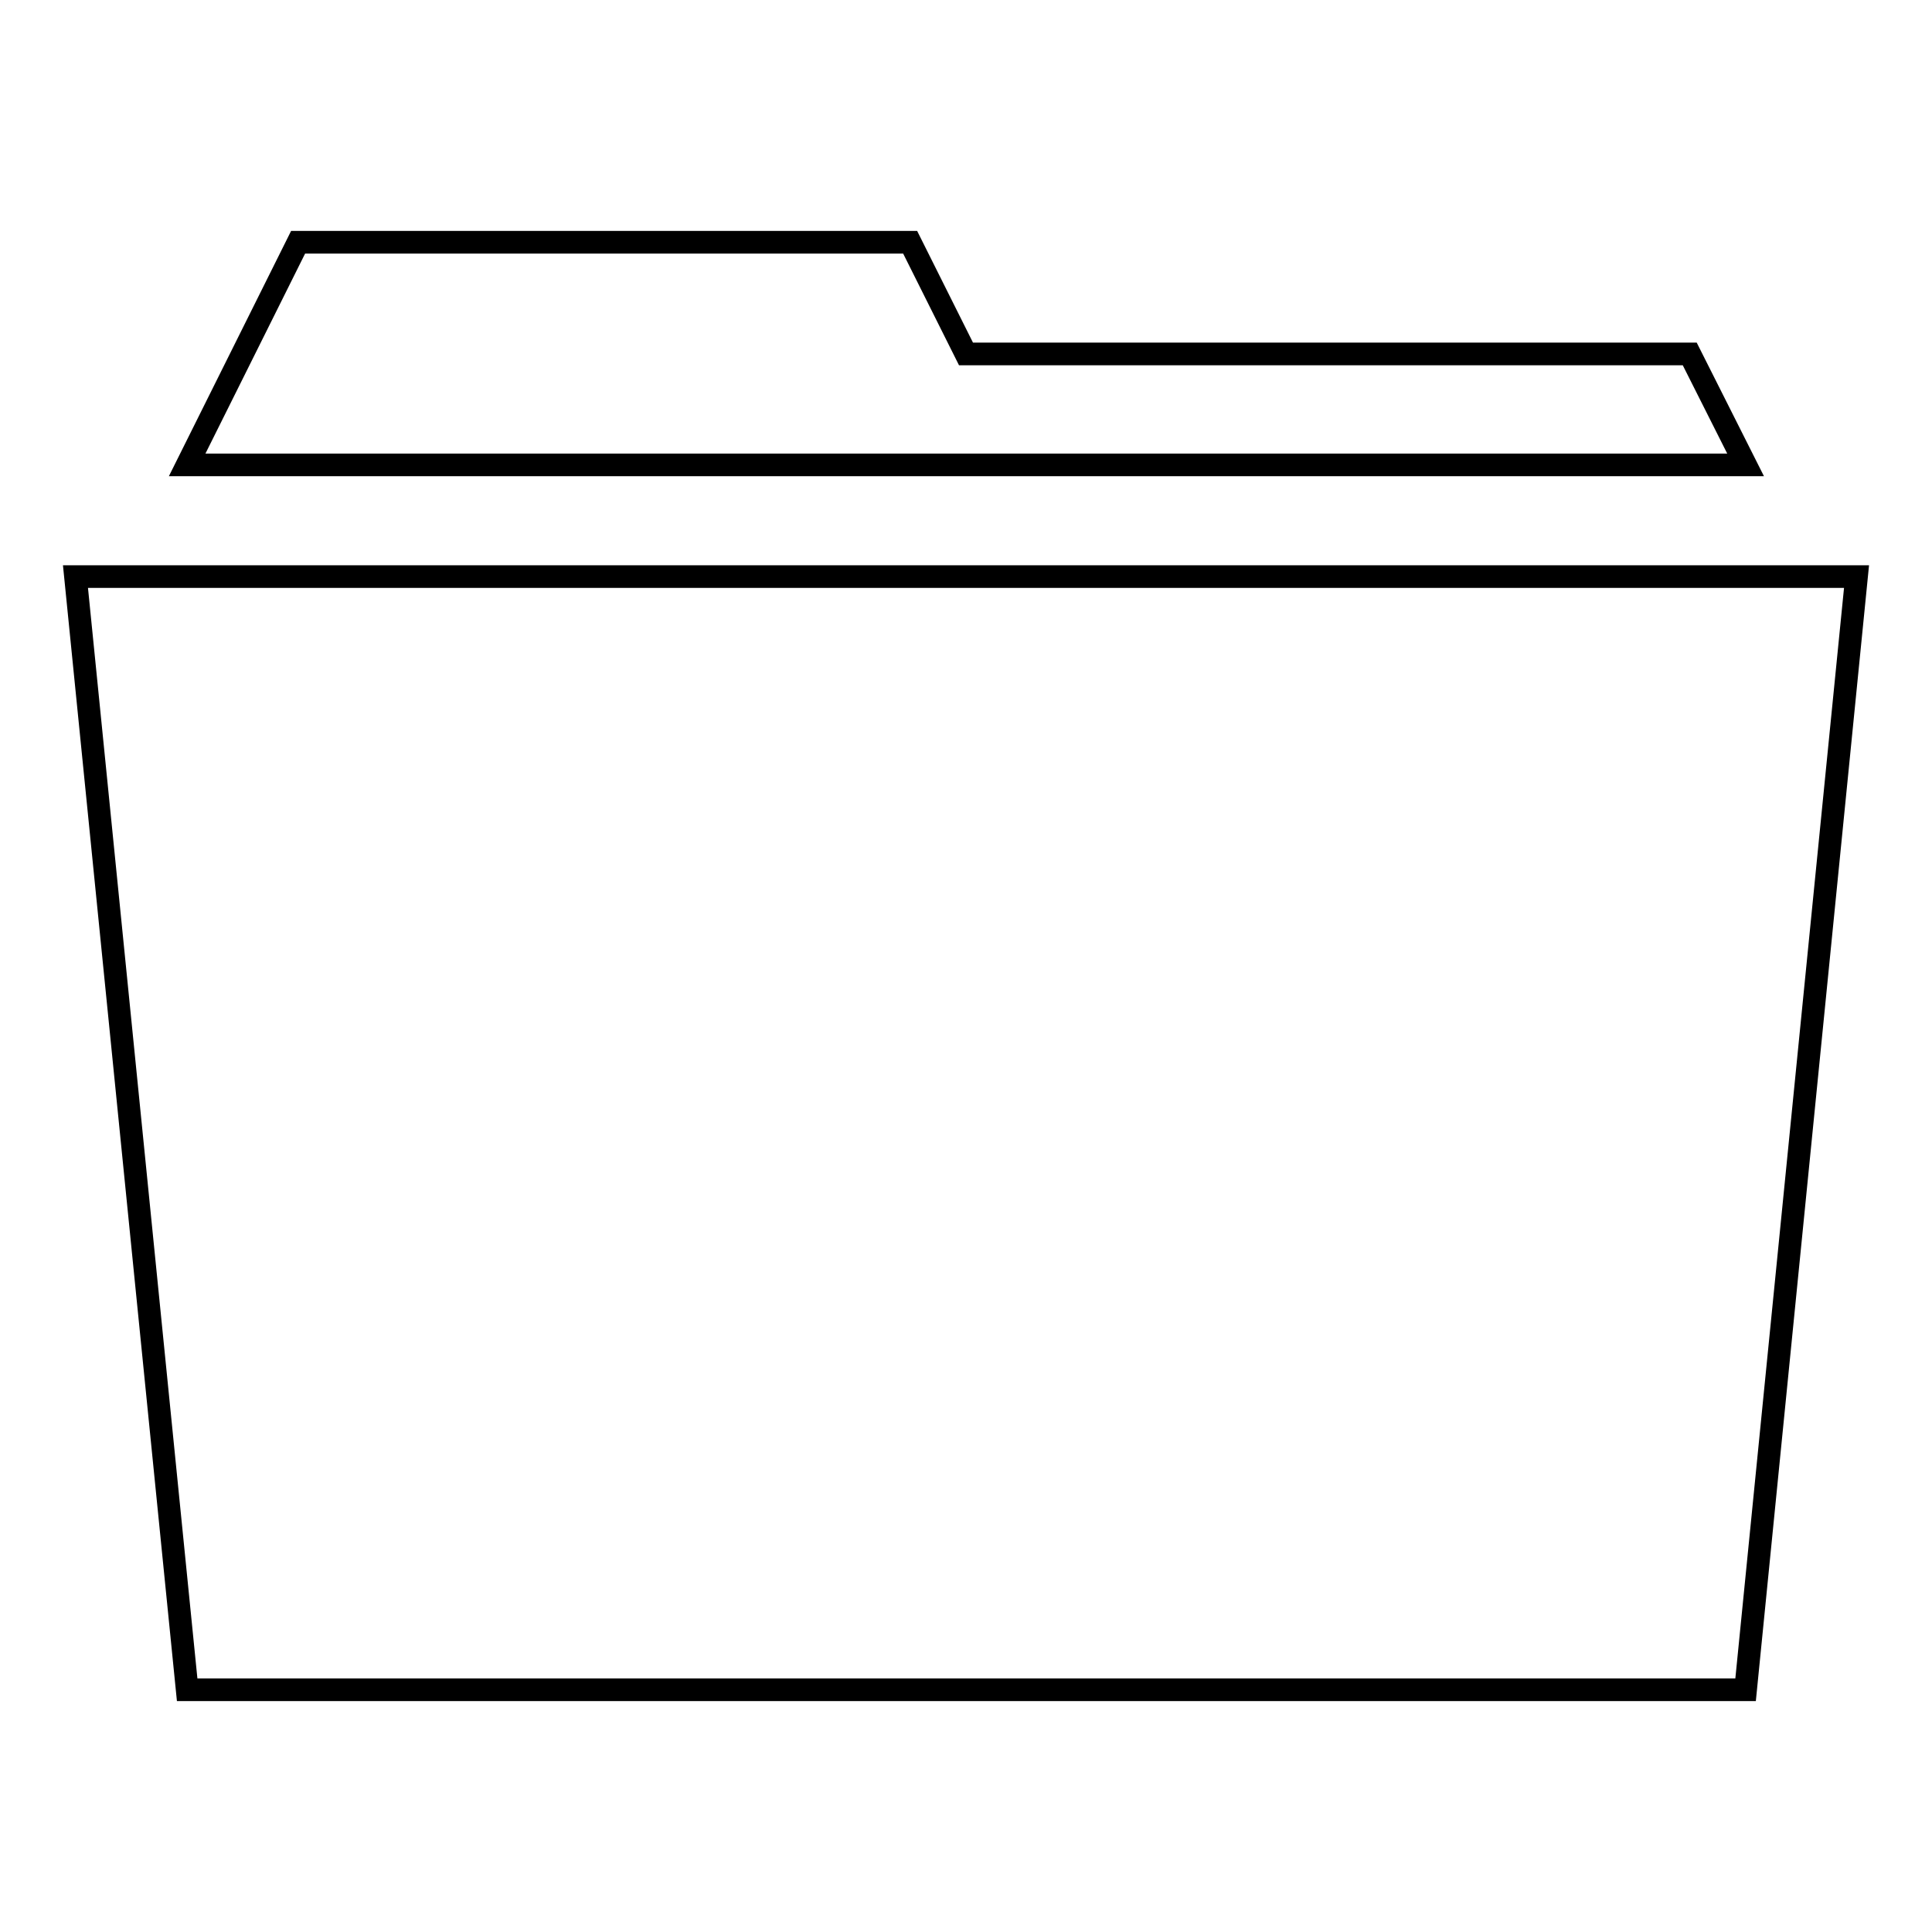
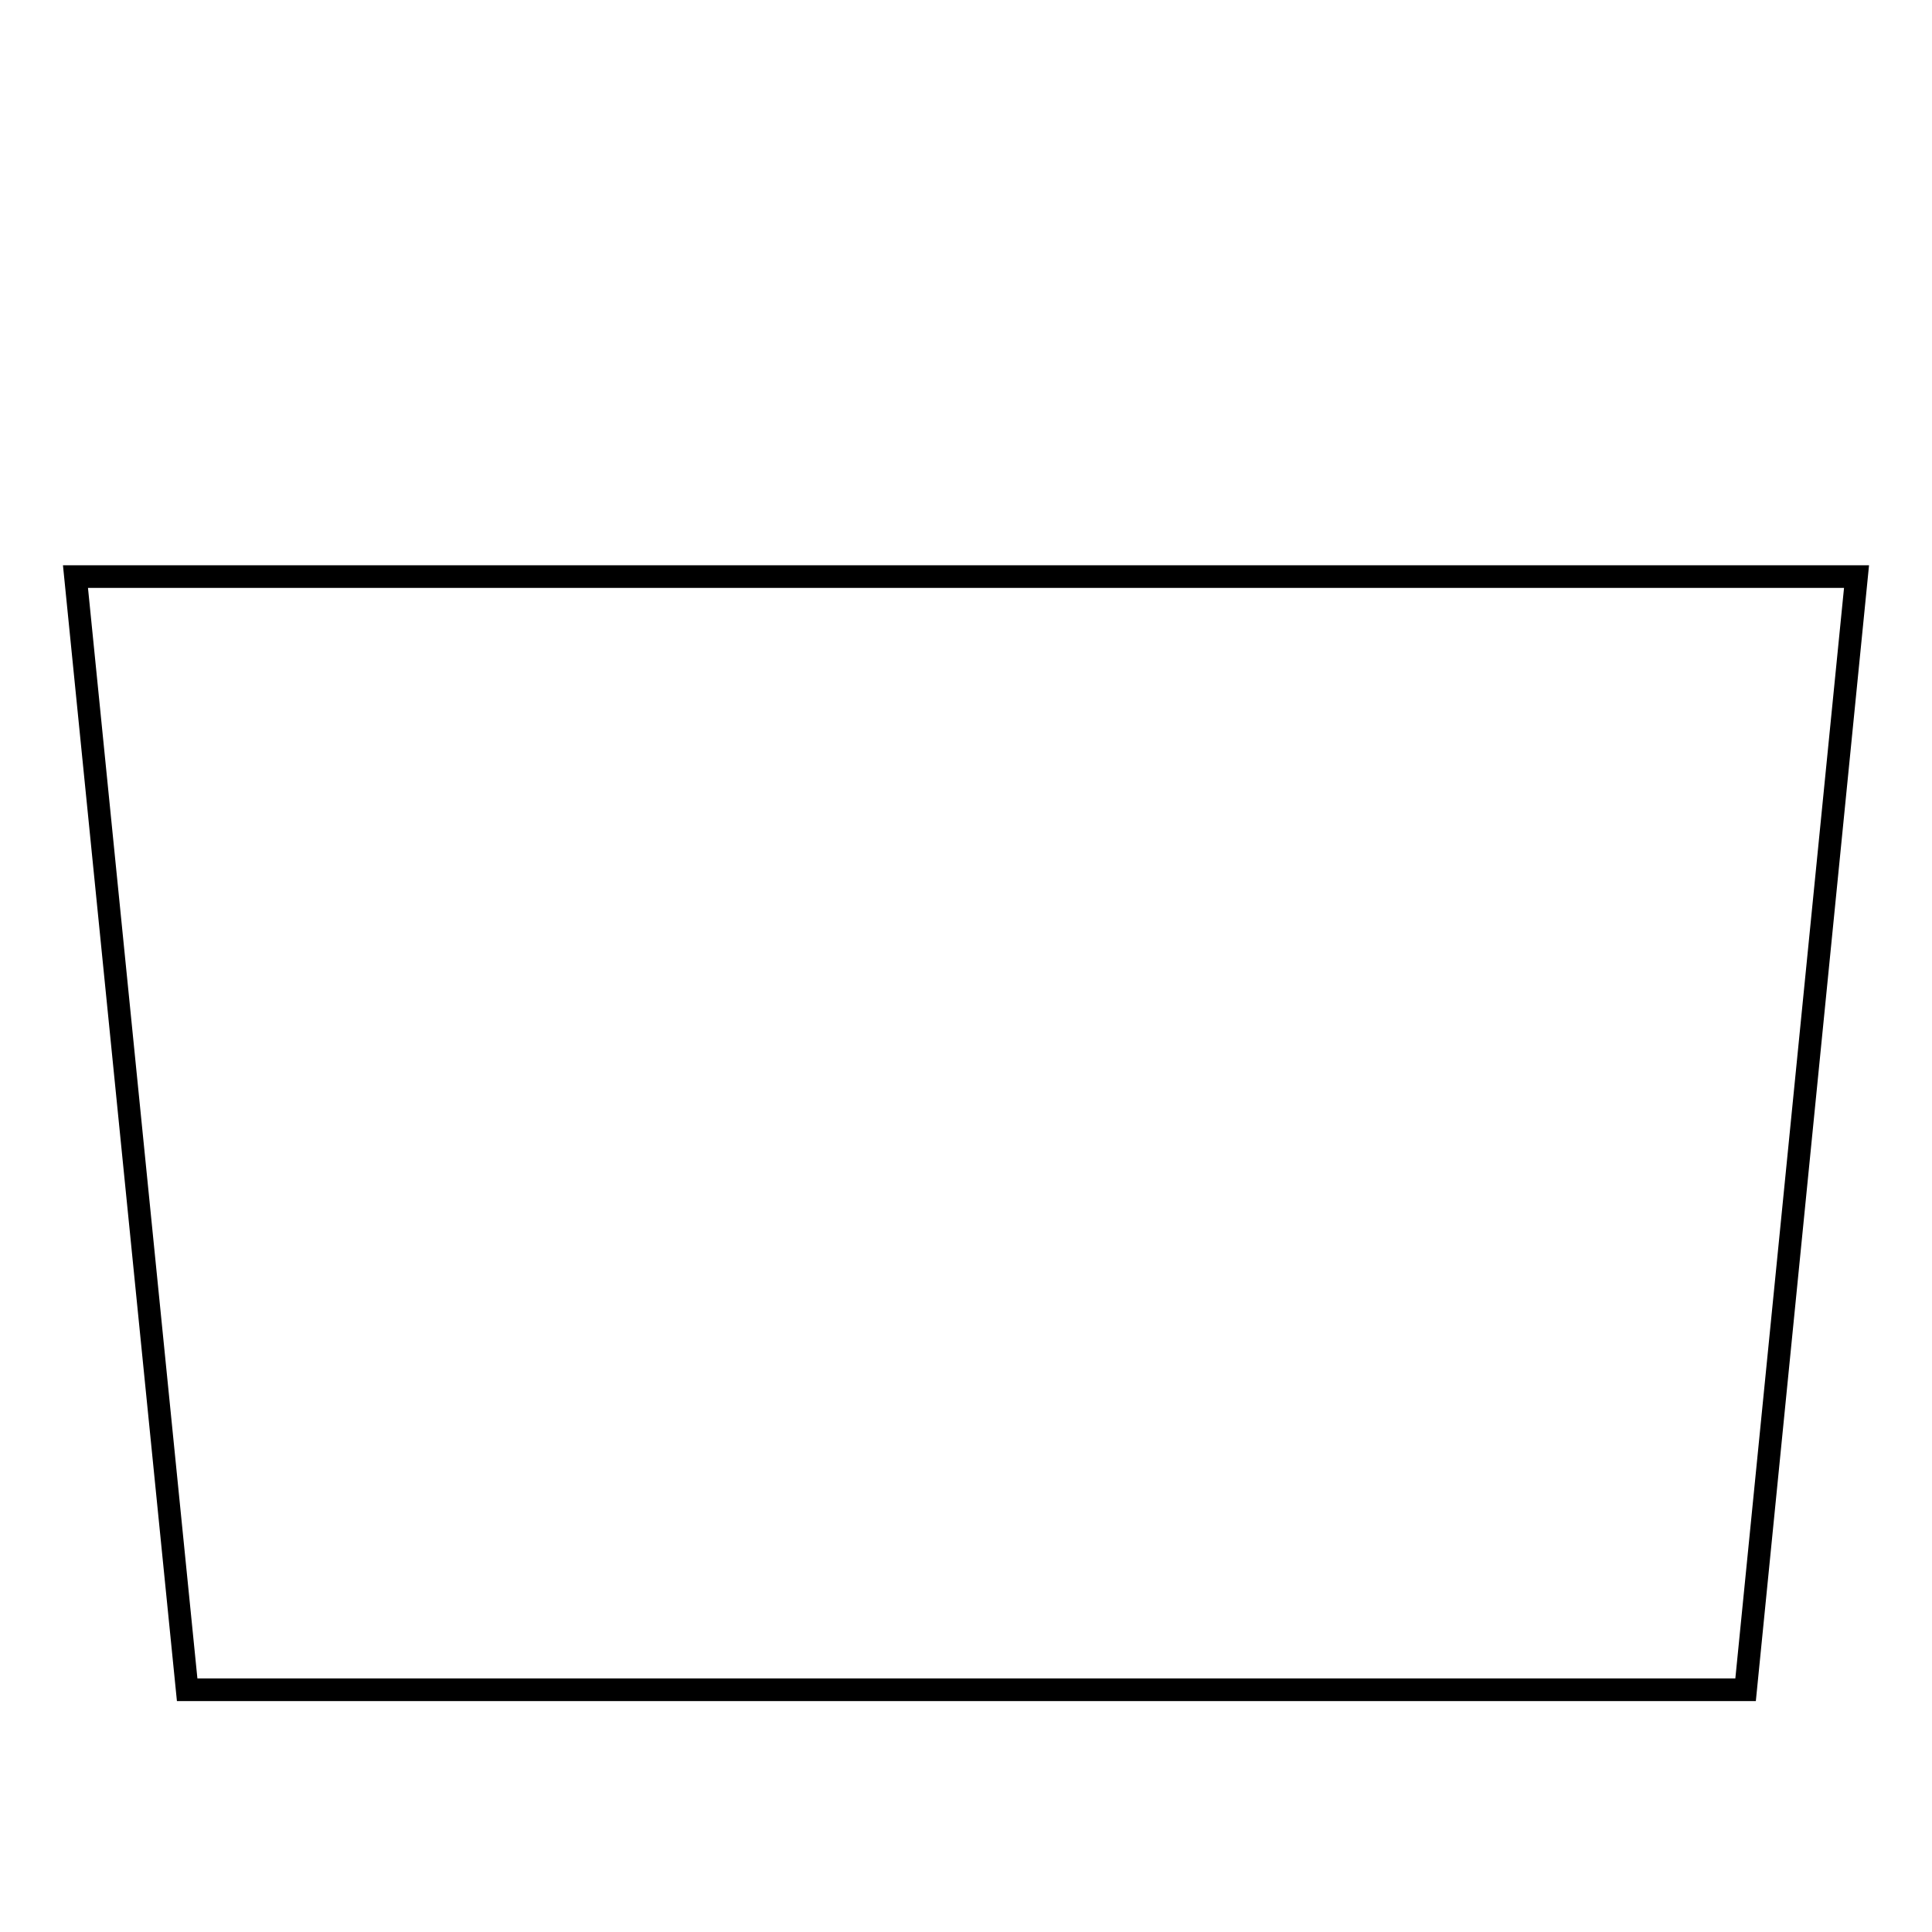
<svg xmlns="http://www.w3.org/2000/svg" version="1.1" x="0px" y="0px" viewBox="0 0 256 256" enable-background="new 0 0 256 256" xml:space="preserve">
  <g>
    <g>
-       <path stroke-width="3" fill-opacity="0" stroke="#000000" d="M223.9,46.9H128l-7.4-14.8H39.5L24.8,61.6h206.5L223.9,46.9z" />
      <path stroke-width="3" fill-opacity="0" stroke="#000000" d="M10,76.4l14.8,147.5h206.5L246,76.4H10z" />
    </g>
  </g>
</svg>